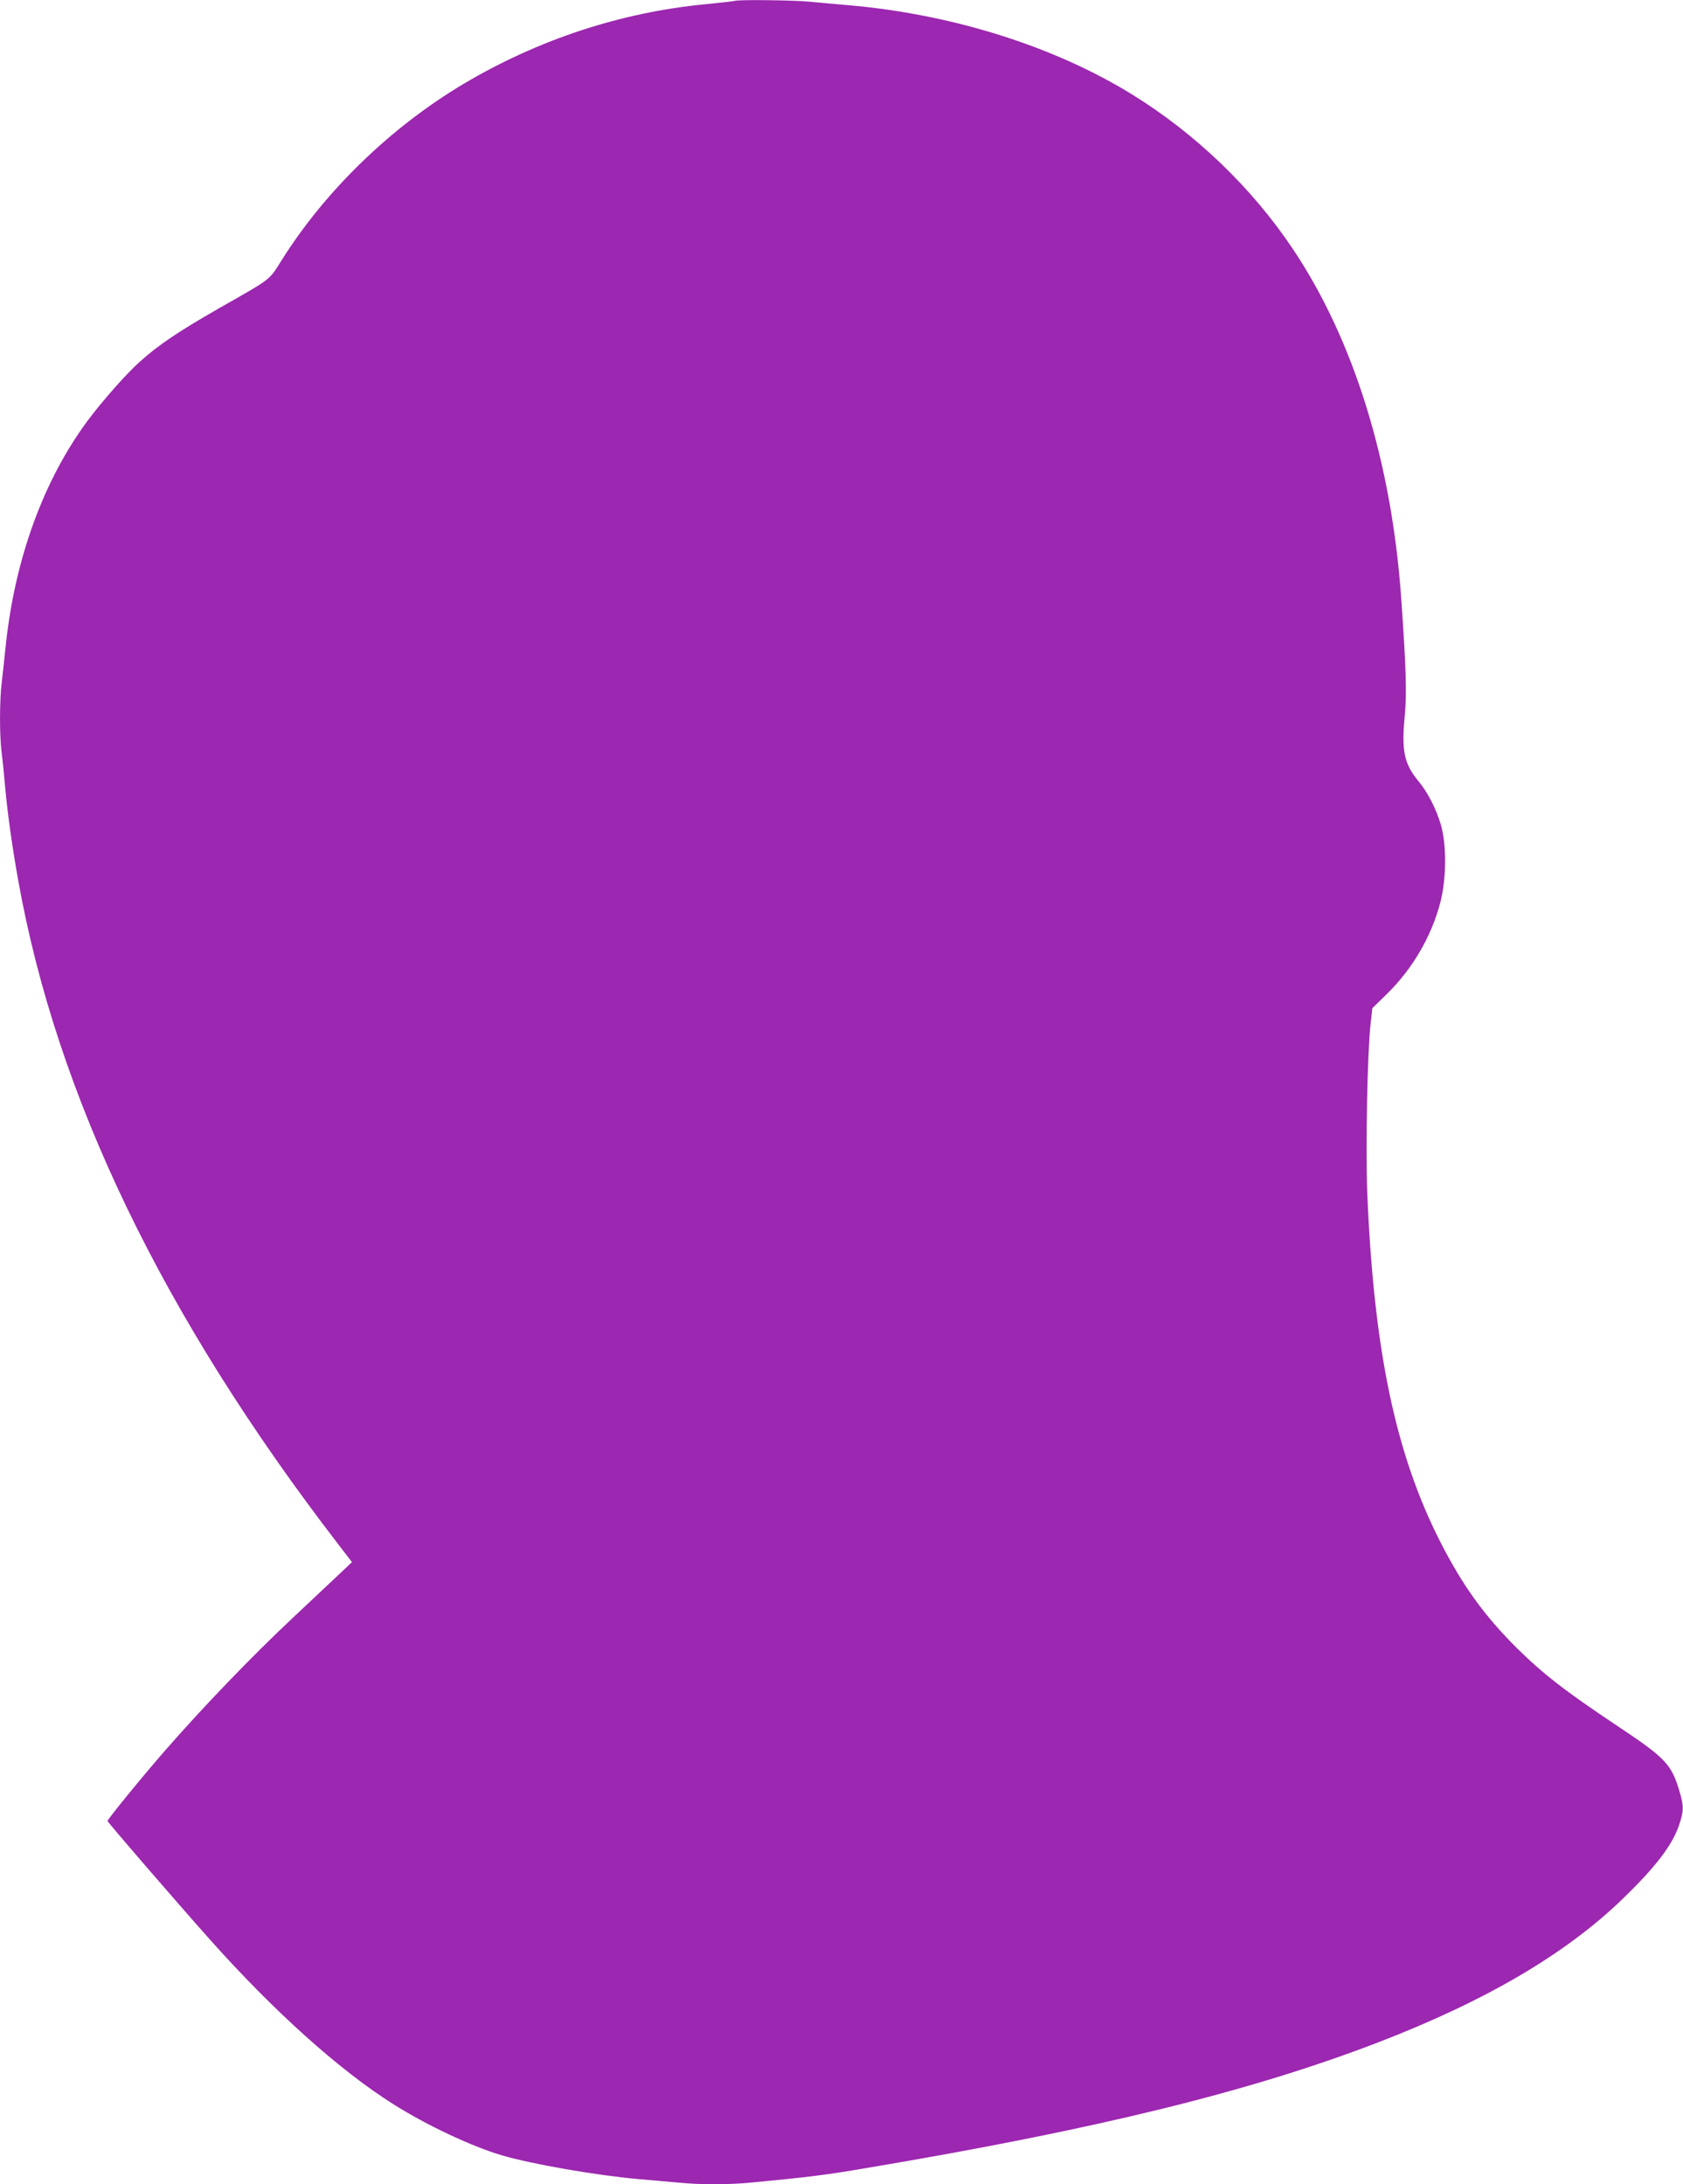
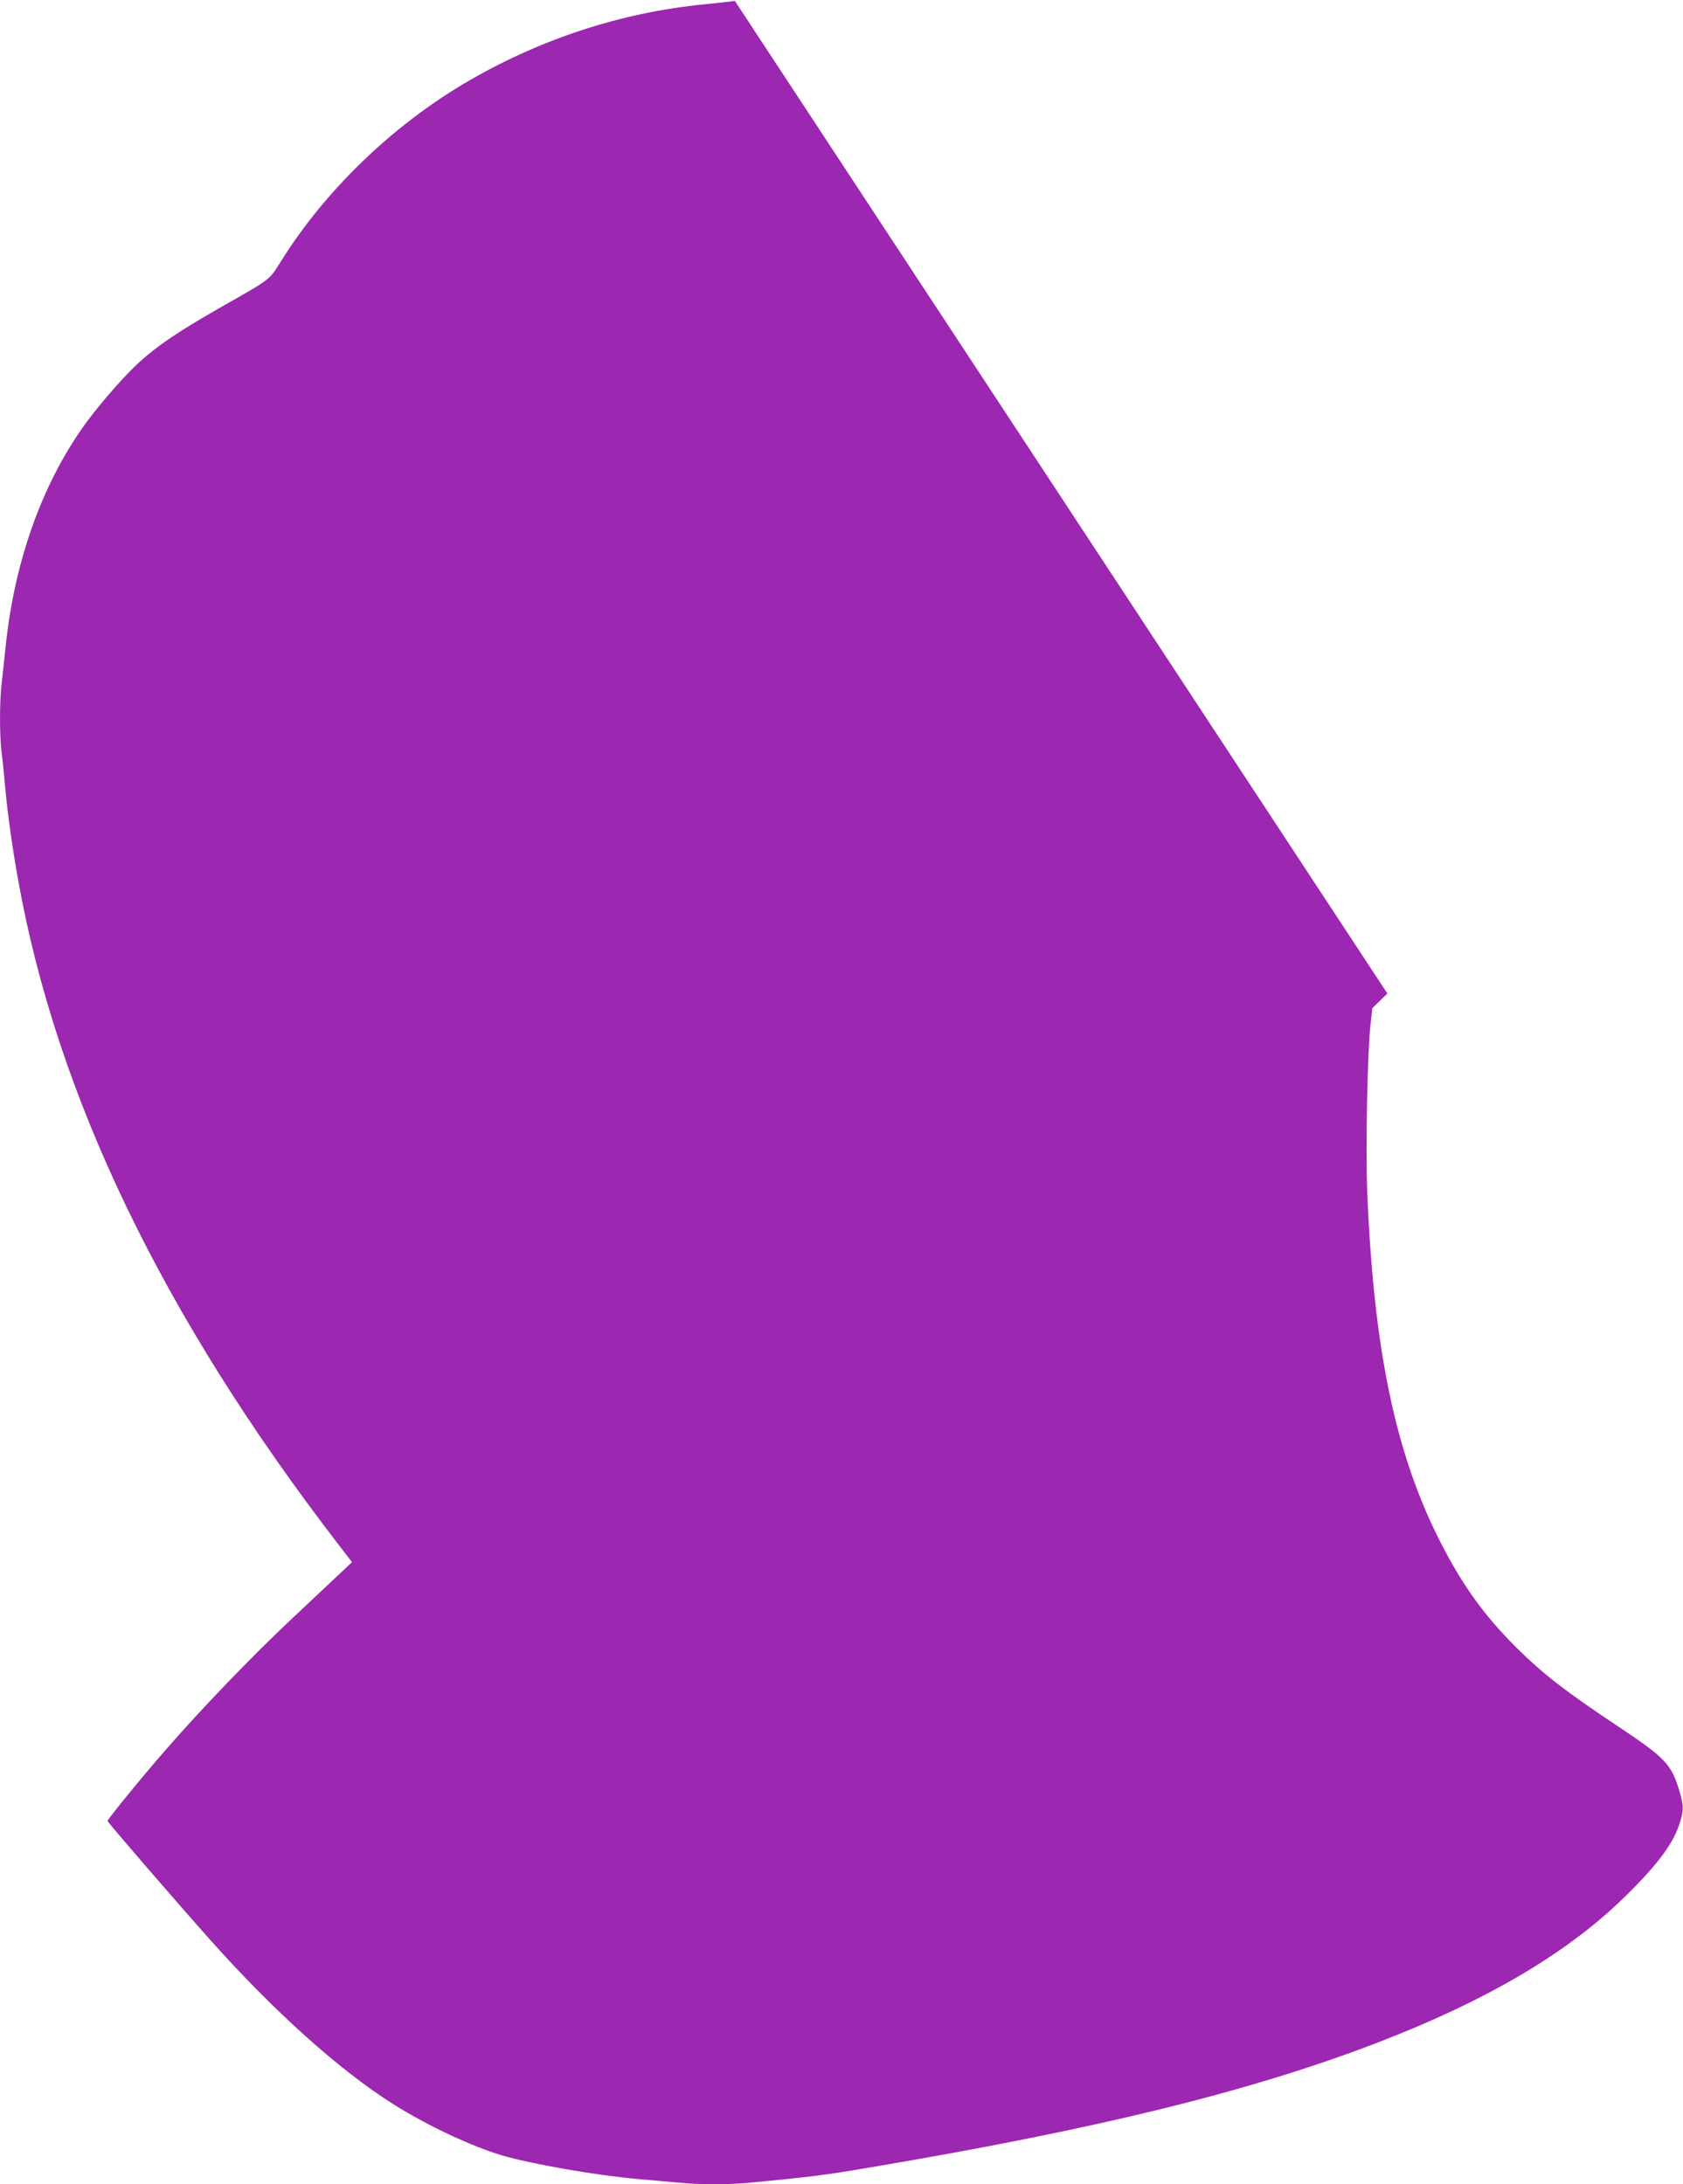
<svg xmlns="http://www.w3.org/2000/svg" version="1.0" width="986pt" height="1280pt" viewBox="0 0 986 1280" preserveAspectRatio="xMidYMid meet">
  <g transform="translate(0,1280) scale(0.1,-0.1)" fill="#9c27b0" stroke="none">
-     <path d="M4305 12795 c-5 -2 -84 -11 -175 -20 -495 -48 -979 -208 -1415 -467 -427 -255 -810 -626 -1067 -1036 -74 -117 -51 -100 -371 -282 -235 -135 -349 -212 -456 -308 -81 -72 -221 -231 -309 -349 -256 -347 -422 -801 -477 -1303 -8 -80 -20 -184 -25 -231 -13 -109 -13 -303 -1 -405 6 -43 15 -135 21 -204 13 -147 41 -350 76 -545 226 -1268 847 -2557 1876 -3895 l80 -104 -59 -56 c-32 -30 -162 -152 -288 -271 -236 -221 -529 -526 -745 -774 -134 -153 -340 -406 -340 -416 0 -7 397 -467 599 -694 376 -422 761 -768 1079 -968 194 -122 453 -244 631 -297 177 -52 555 -118 806 -140 72 -6 174 -15 228 -20 127 -13 295 -13 427 0 338 32 440 45 675 85 1350 227 2248 448 2995 735 632 243 1103 519 1438 844 191 185 288 312 328 428 29 87 30 111 3 202 -46 156 -81 194 -359 379 -311 207 -443 310 -596 462 -188 187 -316 365 -445 618 -264 518 -391 1127 -429 2052 -10 265 1 824 20 988 l10 89 88 86 c147 145 257 332 309 529 37 137 39 340 5 458 -28 96 -78 193 -134 260 -82 100 -98 177 -78 381 12 128 8 282 -21 689 -56 796 -277 1512 -634 2045 -239 358 -570 676 -940 905 -459 284 -1060 473 -1670 525 -71 6 -171 15 -222 20 -86 9 -416 13 -438 5z" />
+     <path d="M4305 12795 c-5 -2 -84 -11 -175 -20 -495 -48 -979 -208 -1415 -467 -427 -255 -810 -626 -1067 -1036 -74 -117 -51 -100 -371 -282 -235 -135 -349 -212 -456 -308 -81 -72 -221 -231 -309 -349 -256 -347 -422 -801 -477 -1303 -8 -80 -20 -184 -25 -231 -13 -109 -13 -303 -1 -405 6 -43 15 -135 21 -204 13 -147 41 -350 76 -545 226 -1268 847 -2557 1876 -3895 l80 -104 -59 -56 c-32 -30 -162 -152 -288 -271 -236 -221 -529 -526 -745 -774 -134 -153 -340 -406 -340 -416 0 -7 397 -467 599 -694 376 -422 761 -768 1079 -968 194 -122 453 -244 631 -297 177 -52 555 -118 806 -140 72 -6 174 -15 228 -20 127 -13 295 -13 427 0 338 32 440 45 675 85 1350 227 2248 448 2995 735 632 243 1103 519 1438 844 191 185 288 312 328 428 29 87 30 111 3 202 -46 156 -81 194 -359 379 -311 207 -443 310 -596 462 -188 187 -316 365 -445 618 -264 518 -391 1127 -429 2052 -10 265 1 824 20 988 l10 89 88 86 z" />
  </g>
</svg>